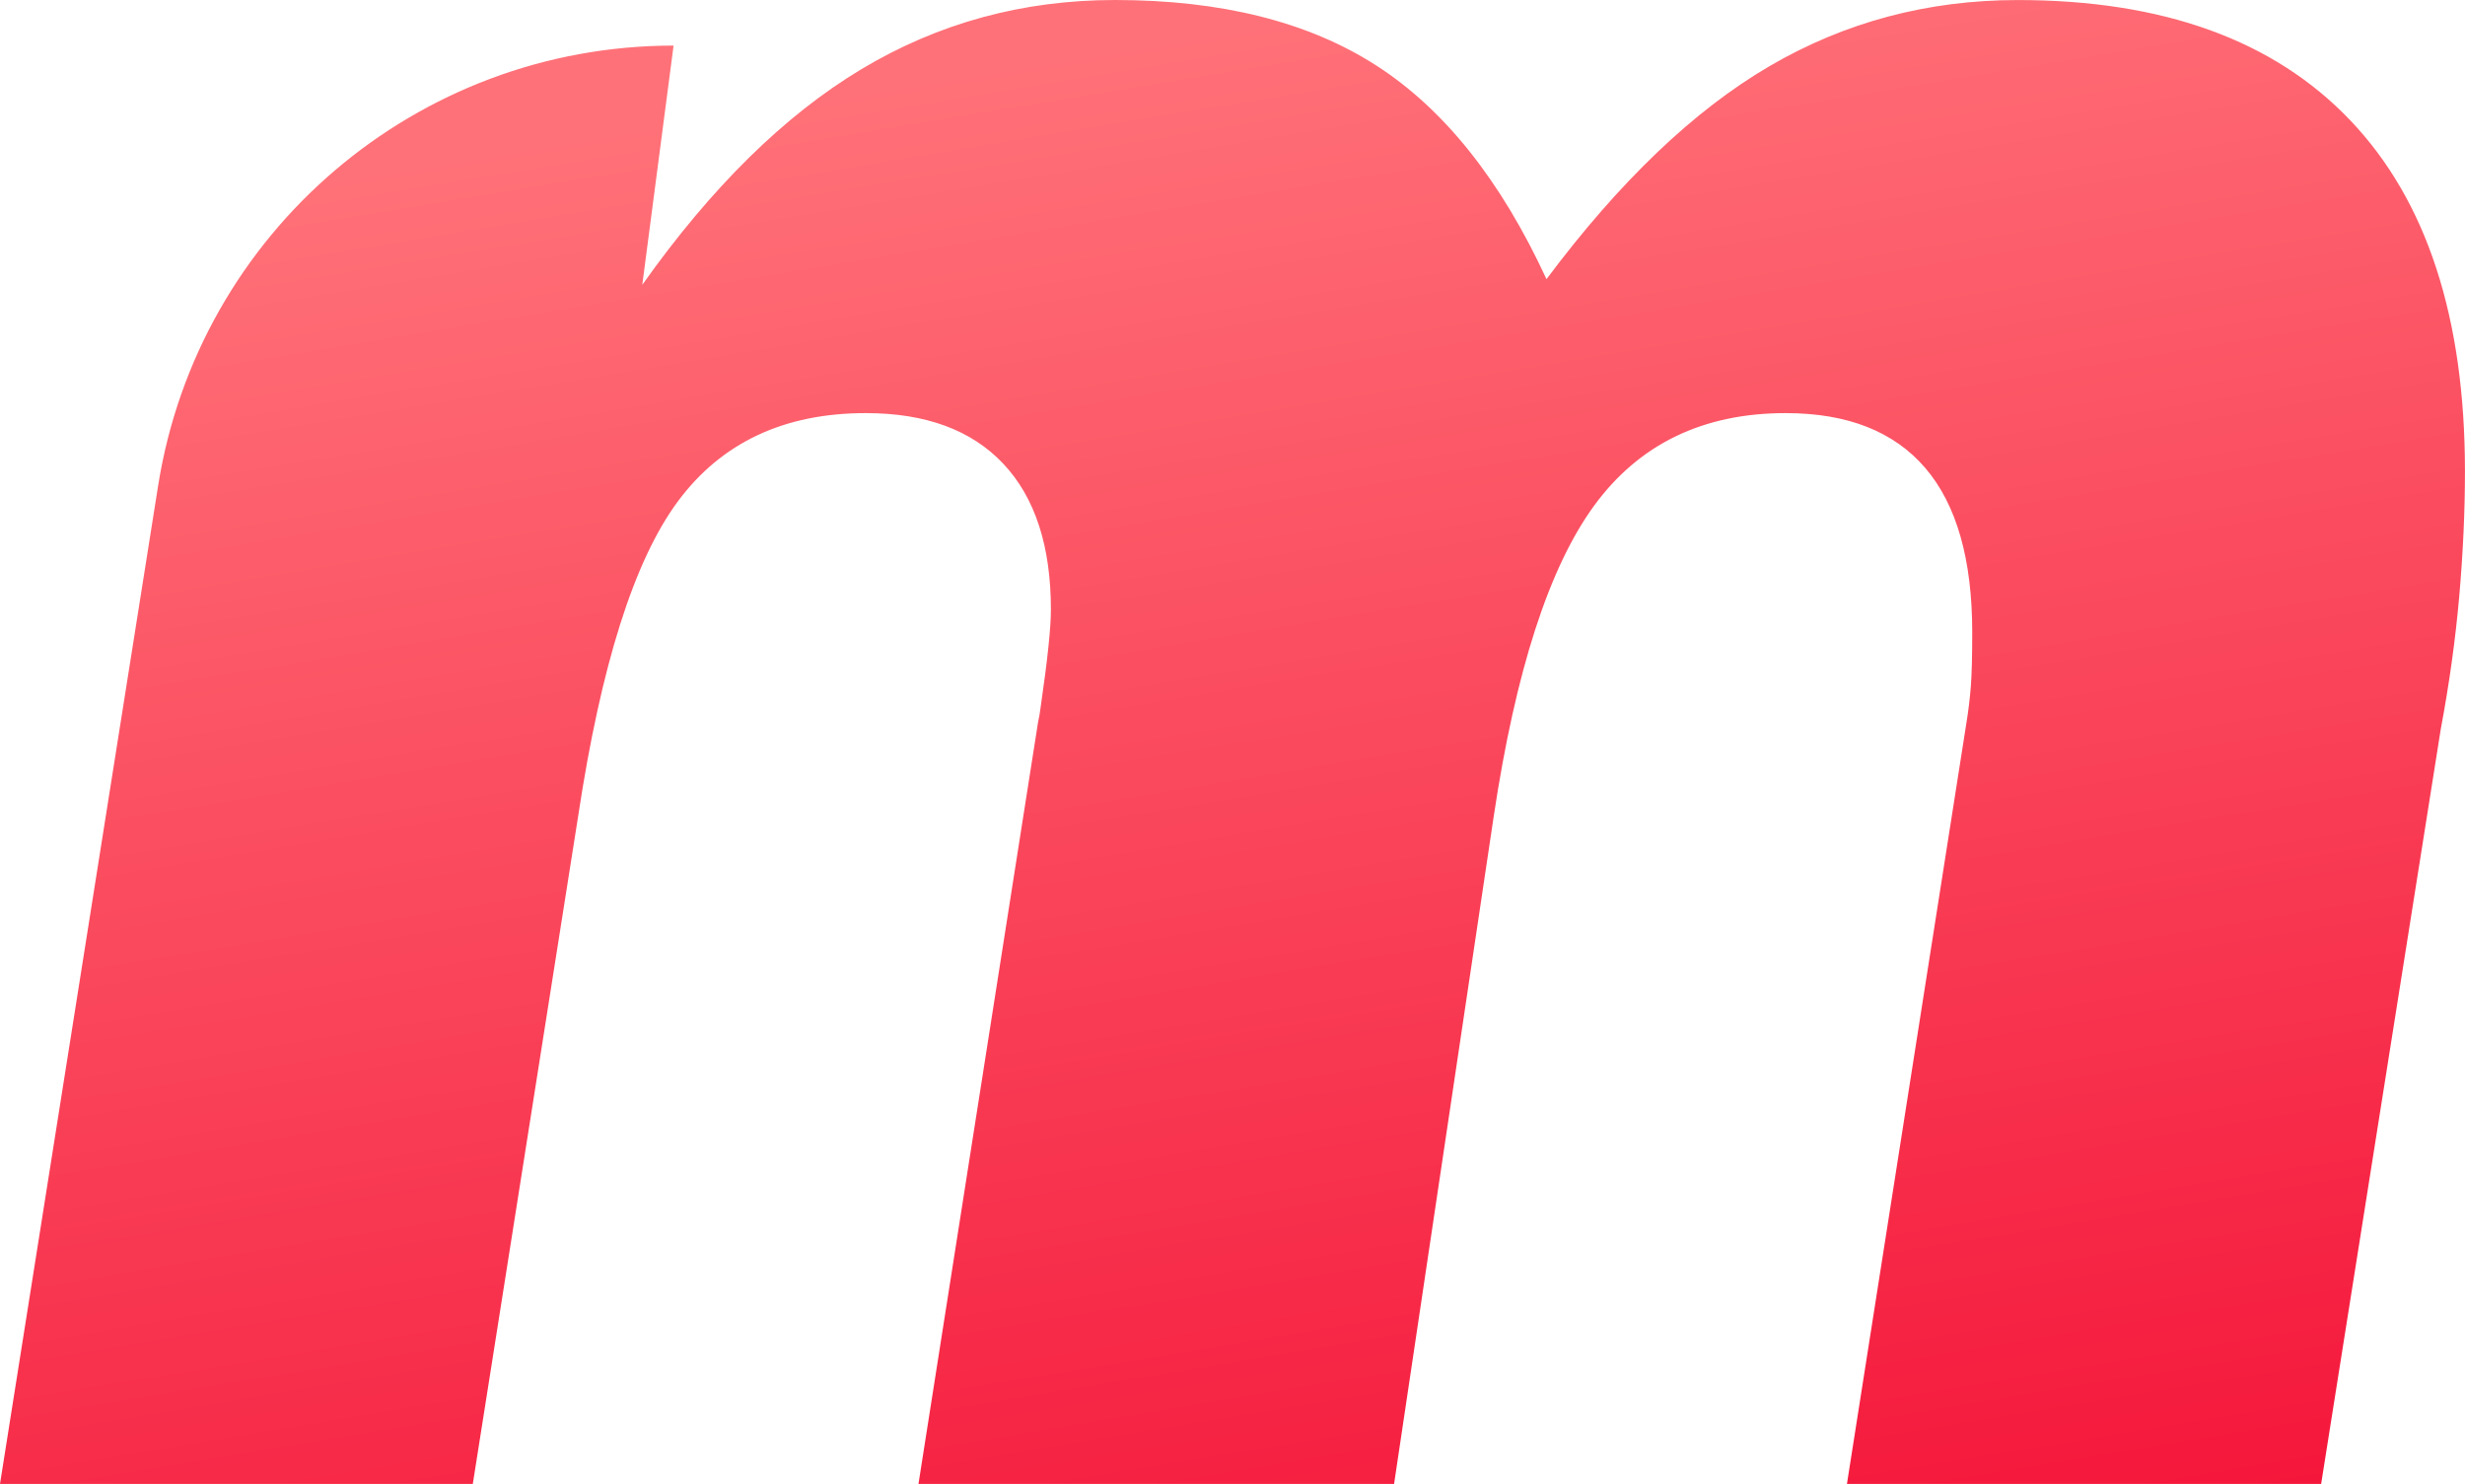
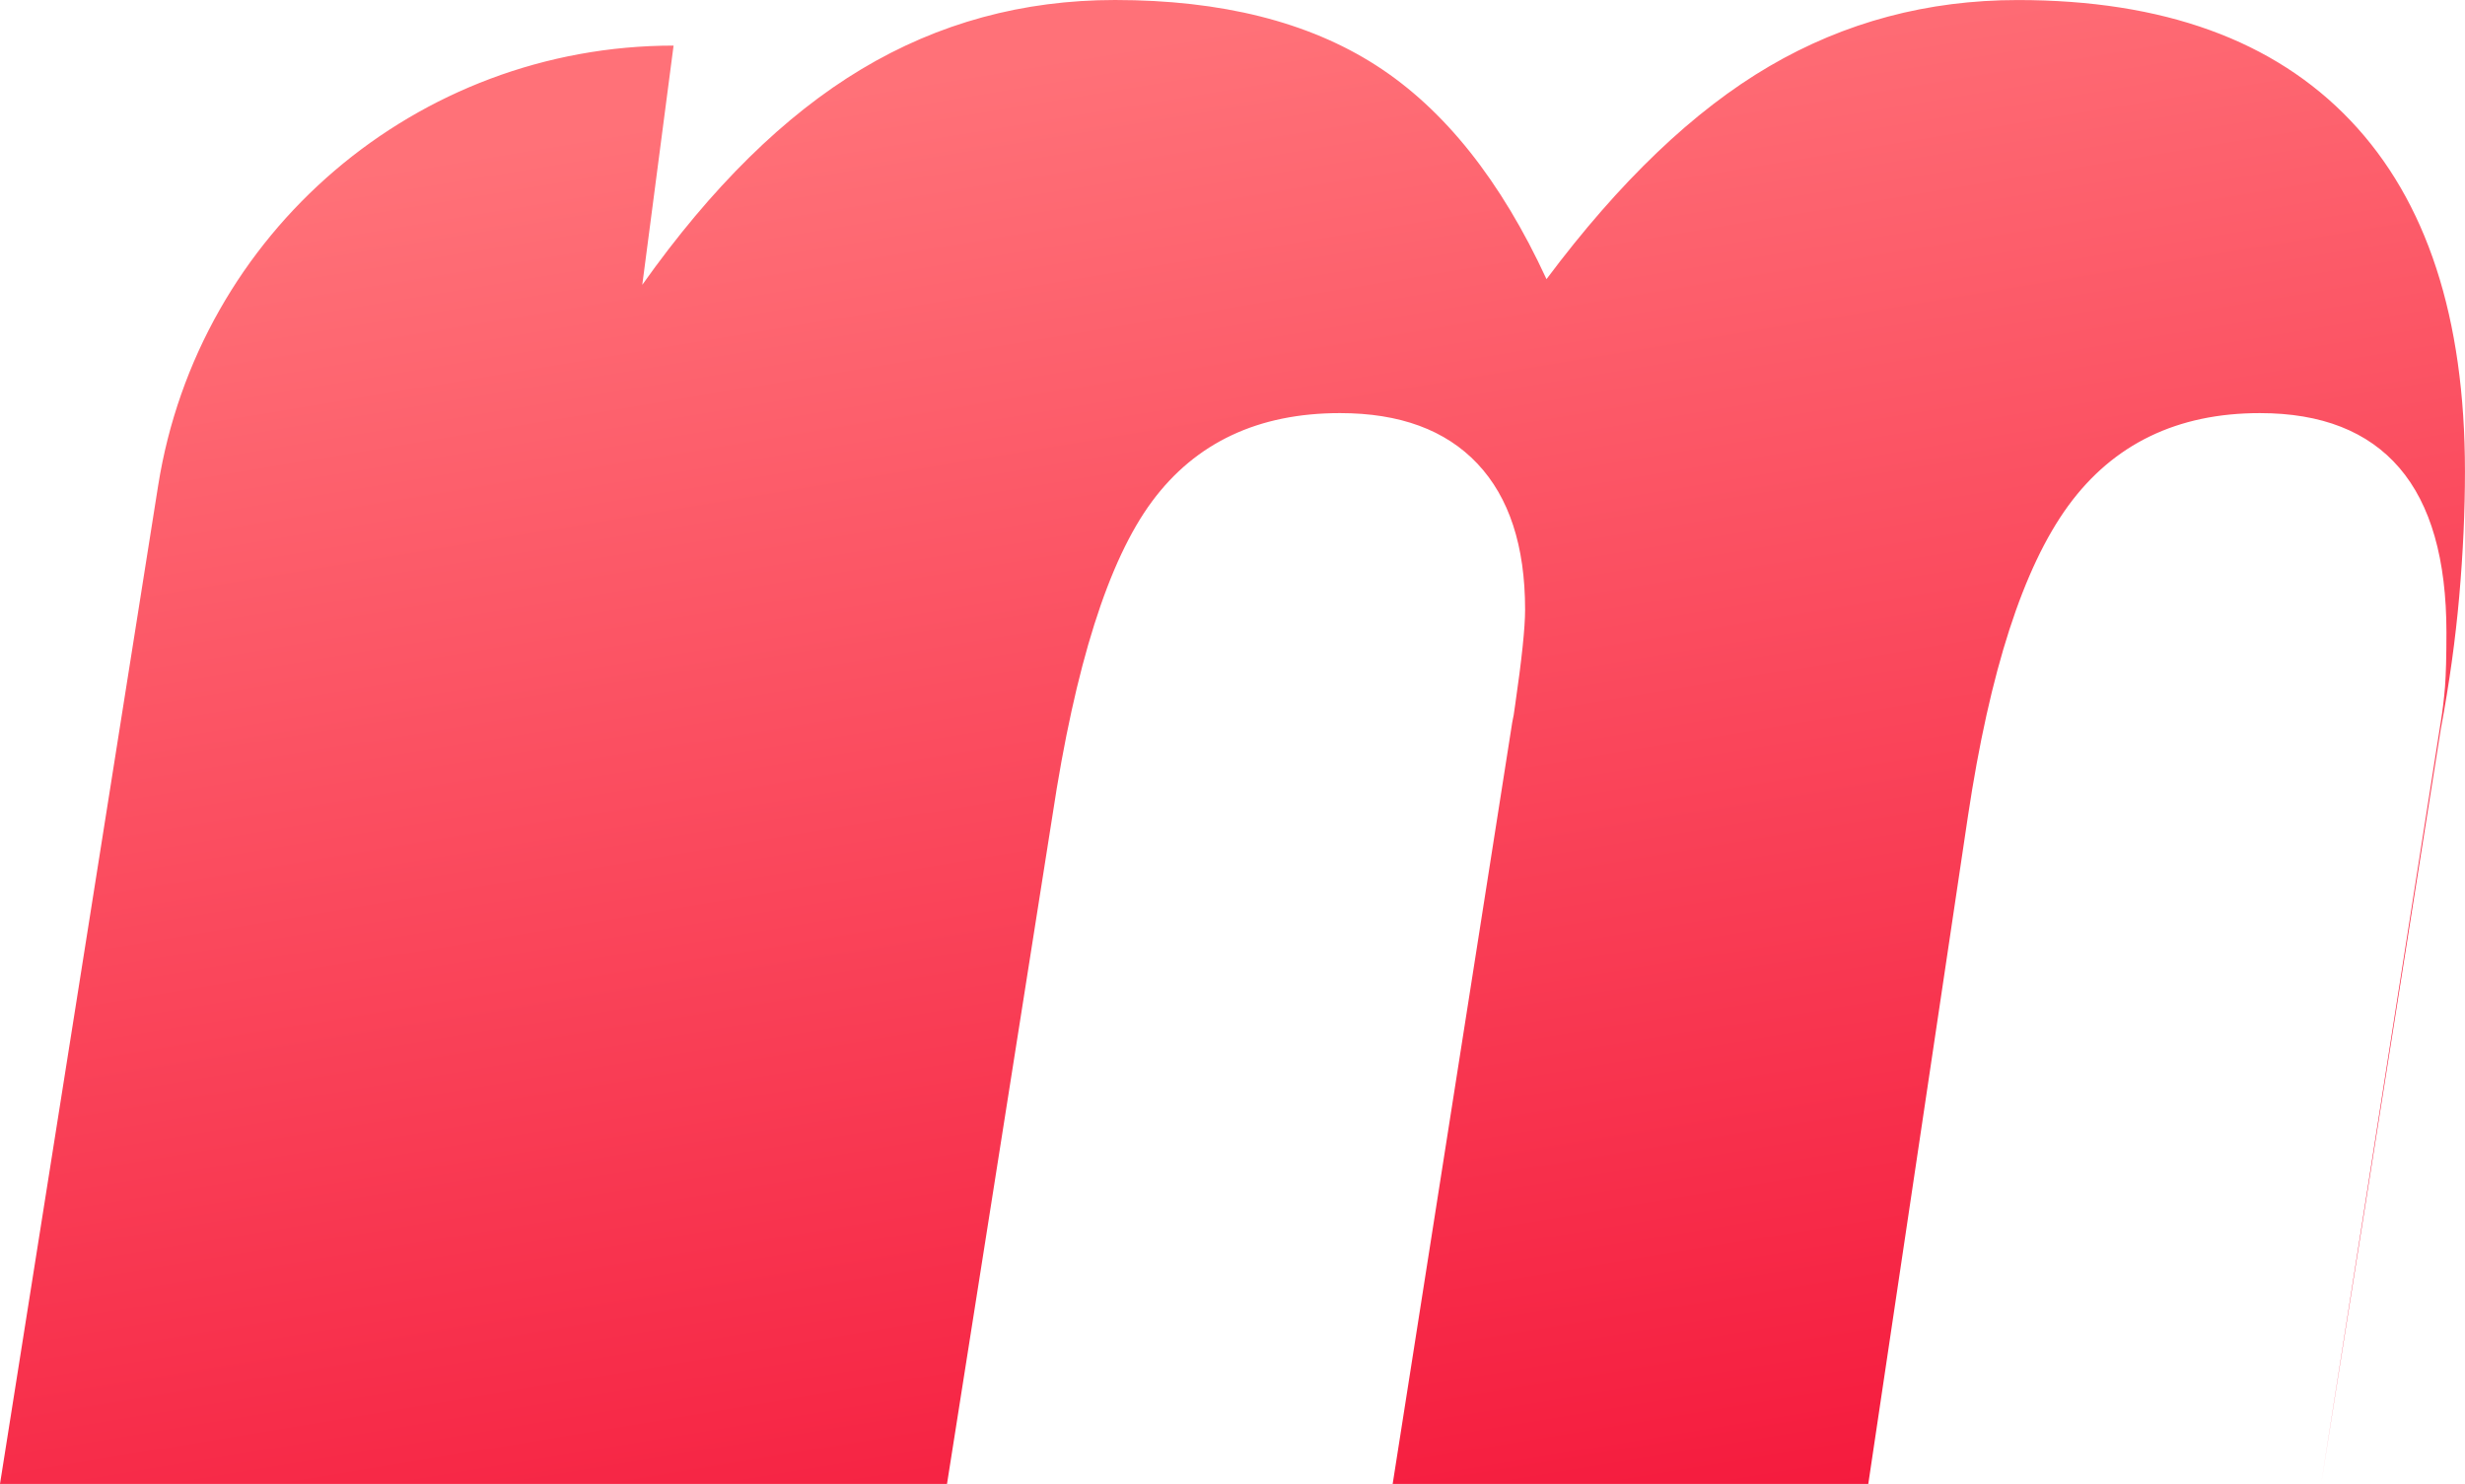
<svg xmlns="http://www.w3.org/2000/svg" id="LOGO" viewBox="0 0 576.38 346.96">
  <defs>
    <style>
      .cls-1 {
        fill: url(#linear-gradient);
      }
    </style>
    <linearGradient id="linear-gradient" x1="253.57" y1="11.76" x2="330.31" y2="475.19" gradientUnits="userSpaceOnUse">
      <stop offset="0" stop-color="#ff7178" />
      <stop offset="1" stop-color="#f2012c" />
    </linearGradient>
  </defs>
-   <path class="cls-1" d="m0,346.96L36.97,113.59C46.36,54.31,97.47,10.66,157.5,10.66h0l-7.32,55.94c16.2-22.86,33.3-39.68,51.28-50.45C219.43,5.38,239.19,0,260.72,0c24.86,0,45.23,5.11,61.1,15.32,15.87,10.21,29.13,26.86,39.79,49.95,17.09-22.86,34.46-39.46,52.11-49.78,17.65-10.32,37.01-15.48,58.1-15.48,33.96,0,59.88,9.38,77.75,28.14,17.87,18.76,26.8,46.12,26.8,82.08,0,9.32-.45,19.04-1.33,29.14-.89,10.1-2.33,20.48-4.33,31.13l-27.97,176.48h-110.88l27.97-178.14c.44-2.66.77-5.44,1-8.32.22-2.88.33-7.1.33-12.65,0-17.09-3.66-29.91-10.99-38.46-7.33-8.54-18.2-12.82-32.63-12.82-19.31,0-34.24,7.22-44.79,21.64-10.54,14.43-18.37,38.62-23.47,72.59l-23.31,156.17h-111.21l27.97-178.14c.22-.88.44-2.22.67-4,1.55-10.66,2.33-18.09,2.33-22.31,0-14.87-3.72-26.25-11.15-34.13-7.44-7.88-18.15-11.82-32.13-11.82-19.09,0-33.74,6.88-43.95,20.65-10.21,13.77-17.98,38.29-23.31,73.59l-24.64,156.17H0Z" />
+   <path class="cls-1" d="m0,346.96L36.97,113.59C46.36,54.31,97.47,10.66,157.5,10.66h0l-7.32,55.94c16.2-22.86,33.3-39.68,51.28-50.45C219.43,5.38,239.19,0,260.72,0c24.86,0,45.23,5.11,61.1,15.32,15.87,10.21,29.13,26.86,39.79,49.95,17.09-22.86,34.46-39.46,52.11-49.78,17.65-10.32,37.01-15.48,58.1-15.48,33.96,0,59.88,9.38,77.75,28.14,17.87,18.76,26.8,46.12,26.8,82.08,0,9.32-.45,19.04-1.33,29.14-.89,10.1-2.33,20.48-4.33,31.13l-27.97,176.48l27.97-178.14c.44-2.66.77-5.44,1-8.32.22-2.88.33-7.1.33-12.65,0-17.09-3.66-29.91-10.99-38.46-7.33-8.54-18.2-12.82-32.63-12.82-19.31,0-34.24,7.22-44.79,21.64-10.54,14.43-18.37,38.62-23.47,72.59l-23.31,156.17h-111.21l27.97-178.14c.22-.88.44-2.22.67-4,1.55-10.66,2.33-18.09,2.33-22.31,0-14.87-3.72-26.25-11.15-34.13-7.44-7.88-18.15-11.82-32.13-11.82-19.09,0-33.74,6.88-43.95,20.65-10.21,13.77-17.98,38.29-23.31,73.59l-24.64,156.17H0Z" />
</svg>